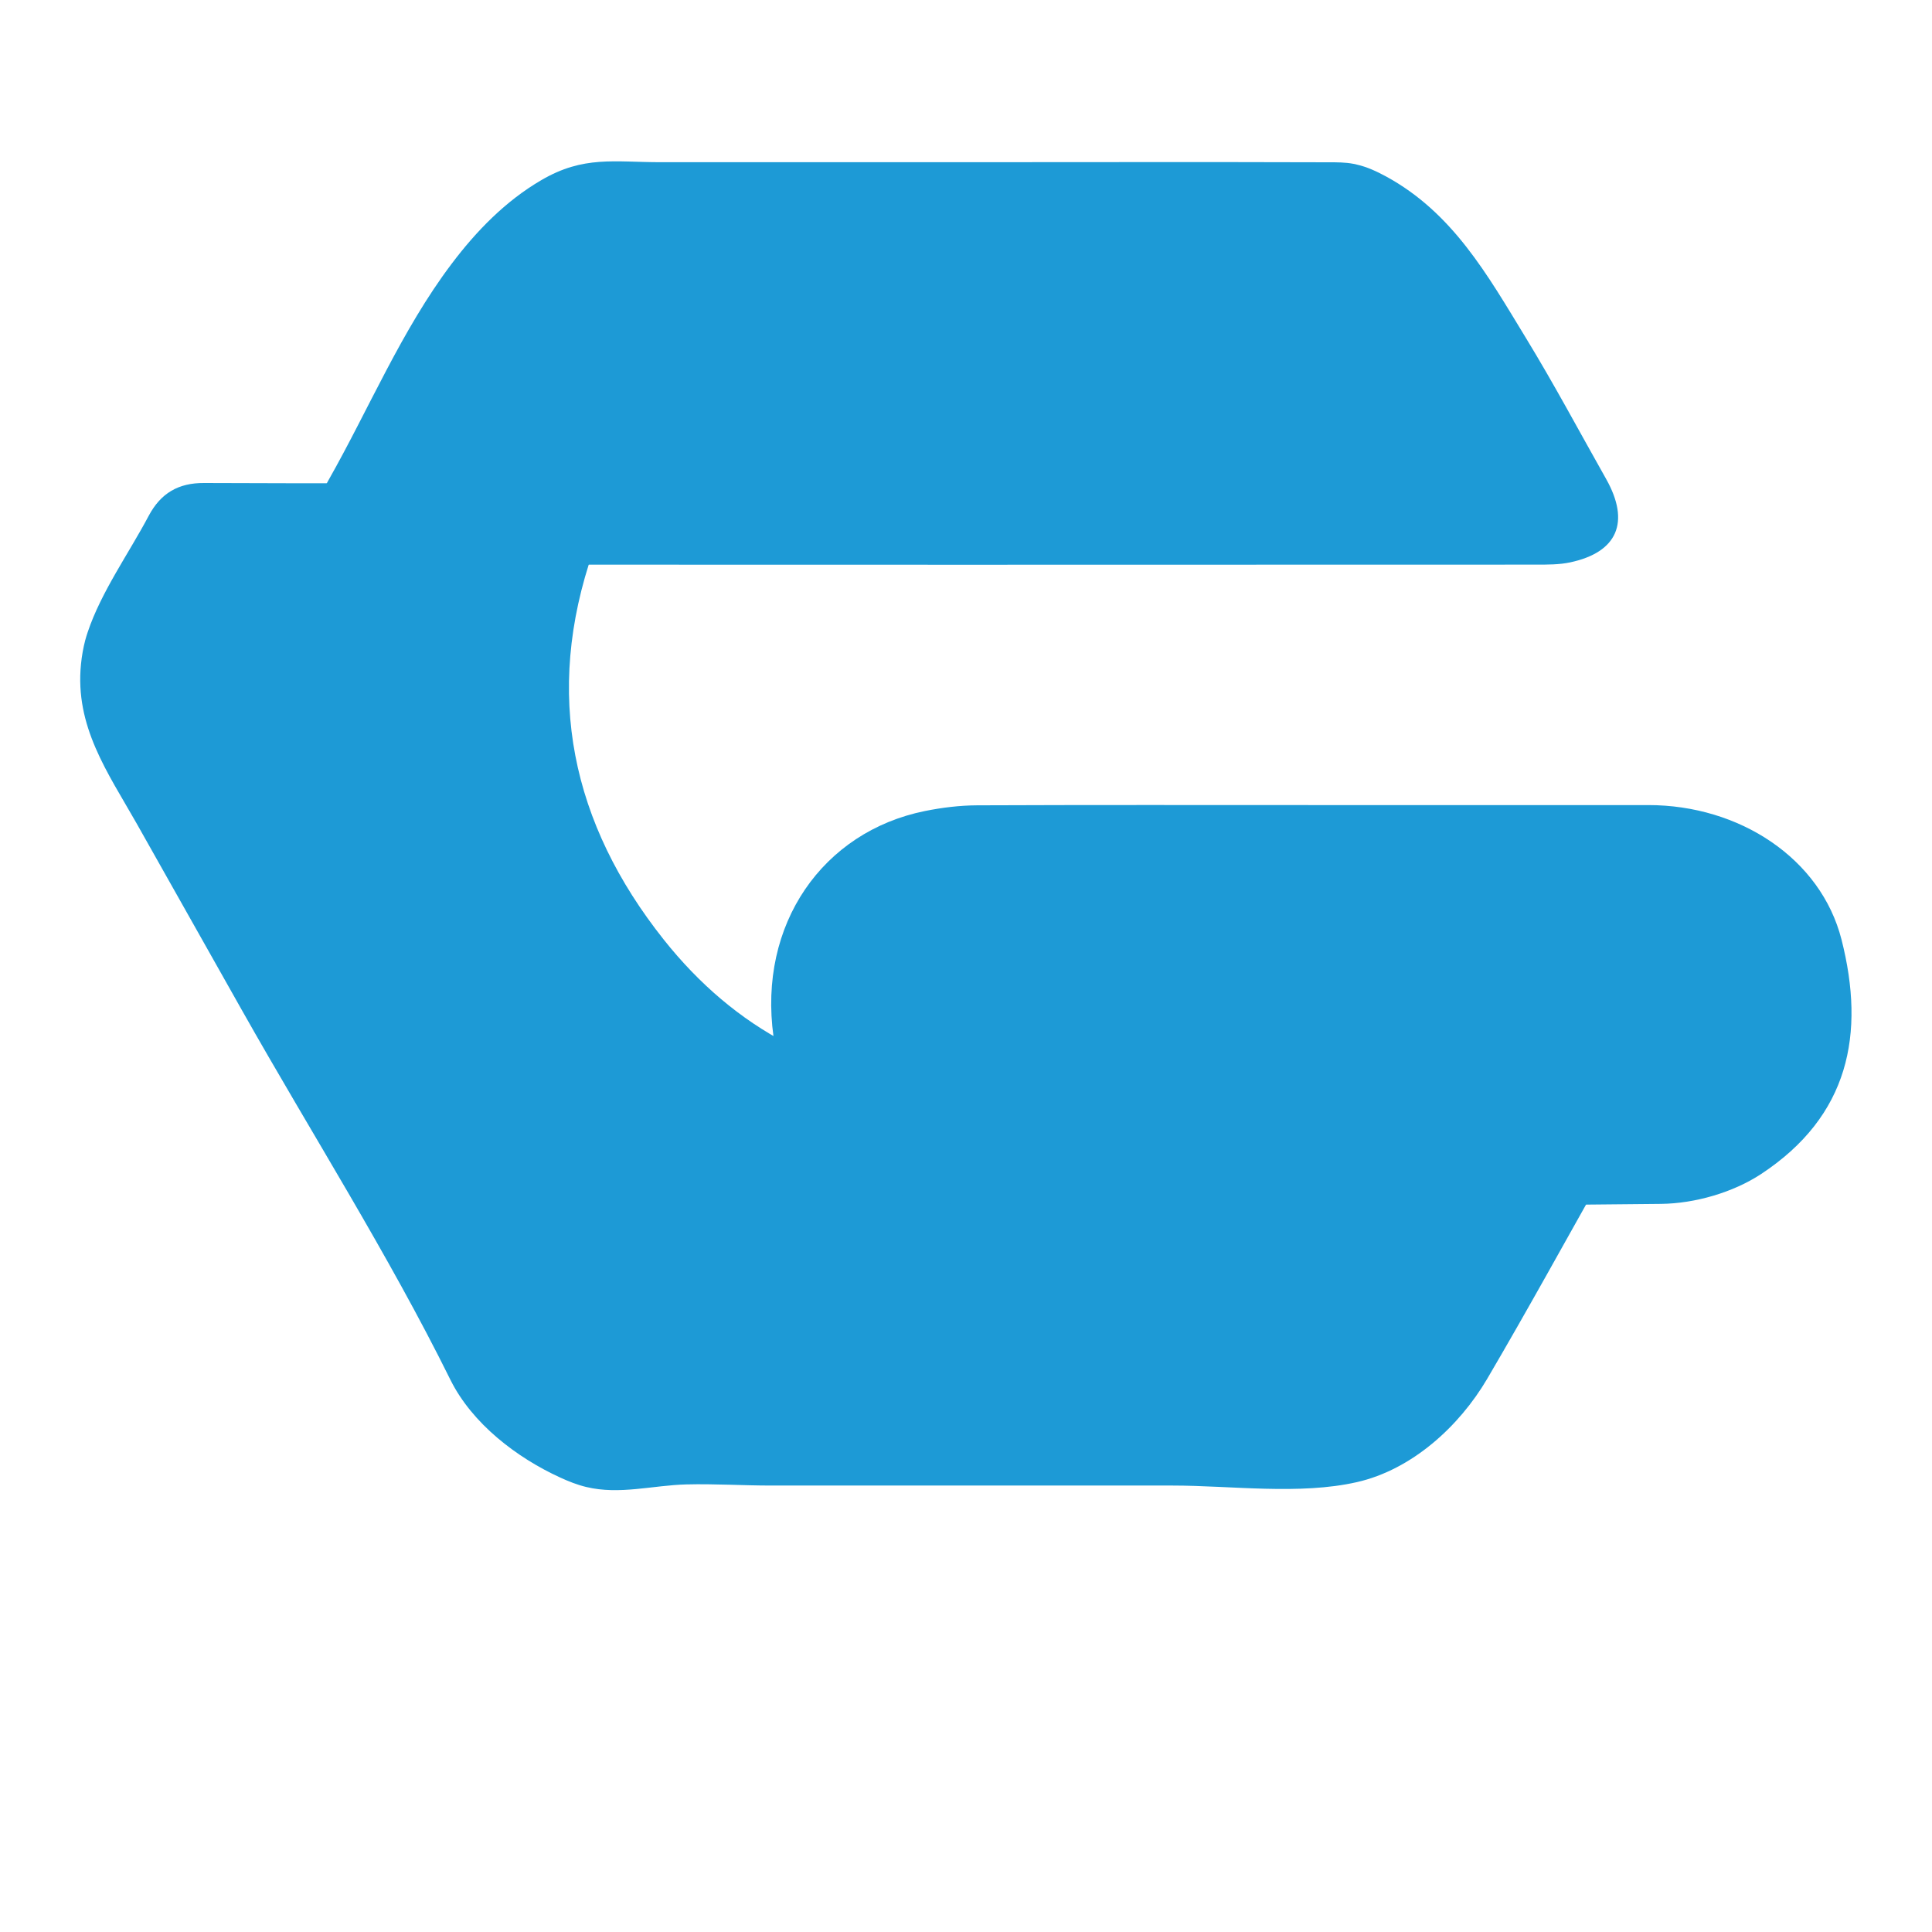
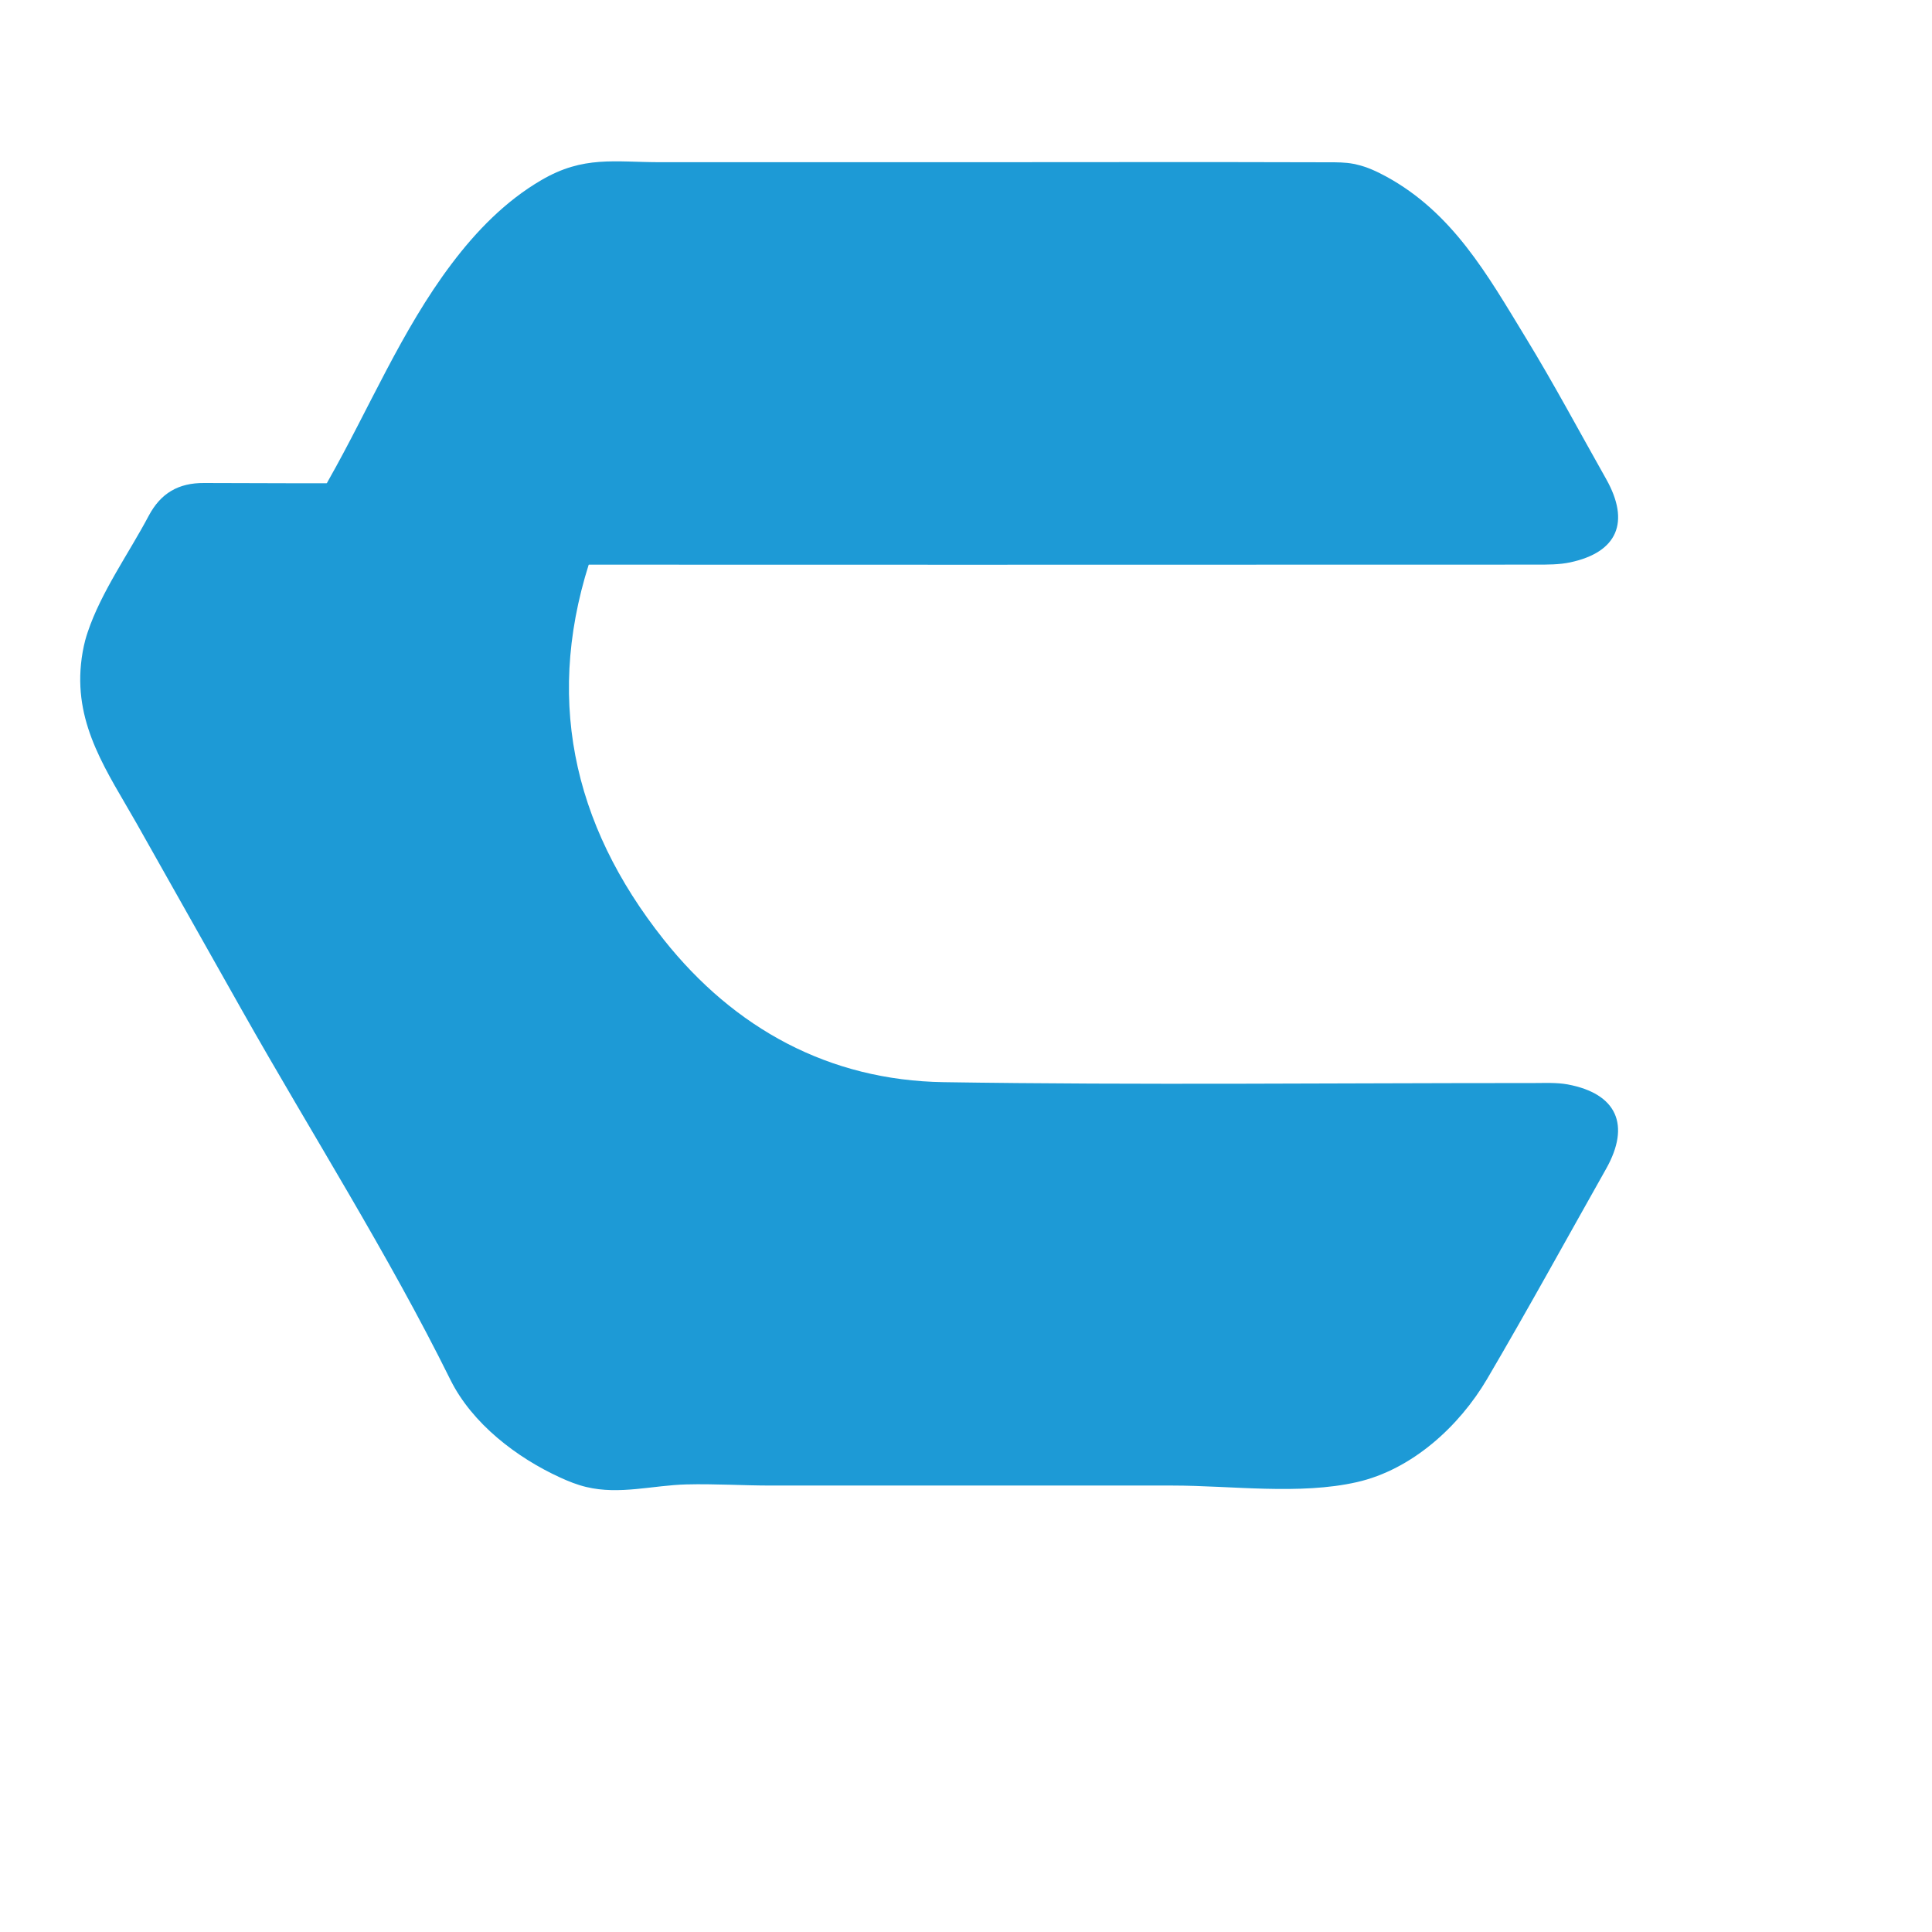
<svg xmlns="http://www.w3.org/2000/svg" width="24" height="24" viewBox="0 0 24 24" fill="none">
  <path d="M1.06 7.949C1.069 7.917 1.078 7.885 1.089 7.854C1.256 7.354 1.601 6.873 1.847 6.408C1.997 6.126 2.216 5.998 2.536 6C3.945 6.007 5.354 6 6.763 6.005C7.257 6.006 7.534 6.371 7.371 6.84C6.749 8.623 7.104 10.235 8.245 11.672C9.125 12.78 10.303 13.421 11.721 13.443C14.163 13.481 16.606 13.453 19.049 13.454C19.191 13.454 19.336 13.446 19.474 13.471C20.084 13.585 20.259 13.973 19.952 14.519C19.461 15.39 18.98 16.267 18.474 17.129C18.125 17.722 17.538 18.256 16.858 18.411C16.145 18.574 15.293 18.454 14.565 18.454H9.576C9.227 18.454 8.876 18.431 8.528 18.44C8.113 18.45 7.697 18.572 7.283 18.472C7.17 18.445 7.062 18.402 6.958 18.354C6.42 18.108 5.865 17.685 5.595 17.14C4.821 15.575 3.866 14.075 3.008 12.554C2.571 11.779 2.134 11.003 1.696 10.227C1.336 9.593 0.929 9.024 1.006 8.251C1.016 8.149 1.034 8.047 1.06 7.948V7.949Z" fill="#1D9AD6" />
  <path d="M16.853 2.044C16.982 2.073 17.104 2.13 17.22 2.193C18.046 2.644 18.476 3.411 18.951 4.191C19.303 4.767 19.621 5.364 19.953 5.952C20.253 6.486 20.093 6.861 19.505 6.986C19.368 7.015 19.224 7.014 19.082 7.014C14.374 7.016 9.666 7.016 4.958 7.014C4.805 7.014 4.648 7.005 4.5 6.968C3.978 6.84 3.809 6.445 4.079 5.968C4.581 5.084 4.987 4.103 5.609 3.279C5.917 2.87 6.281 2.496 6.724 2.238C7.25 1.93 7.629 2.015 8.211 2.015C8.614 2.015 9.016 2.015 9.418 2.015C10.223 2.015 11.028 2.015 11.833 2.015C13.391 2.015 14.949 2.011 16.507 2.016C16.609 2.016 16.712 2.016 16.812 2.035C16.826 2.037 16.839 2.04 16.853 2.044Z" fill="#1D9AD6" />
-   <path d="M16.326 10.001C17.71 10.001 19.093 10.001 20.476 10.001C21.608 10.001 22.619 10.663 22.876 11.672C23.174 12.844 22.971 13.864 21.876 14.585C21.527 14.814 21.055 14.95 20.636 14.955C17.741 14.986 14.845 14.996 11.949 14.96C10.643 14.943 9.772 14.046 9.609 12.878C9.414 11.482 10.22 10.332 11.489 10.075C11.702 10.032 11.922 10.005 12.138 10.004C13.534 9.998 14.93 10.001 16.326 10.001Z" fill="#1D9AD6" />
</svg>